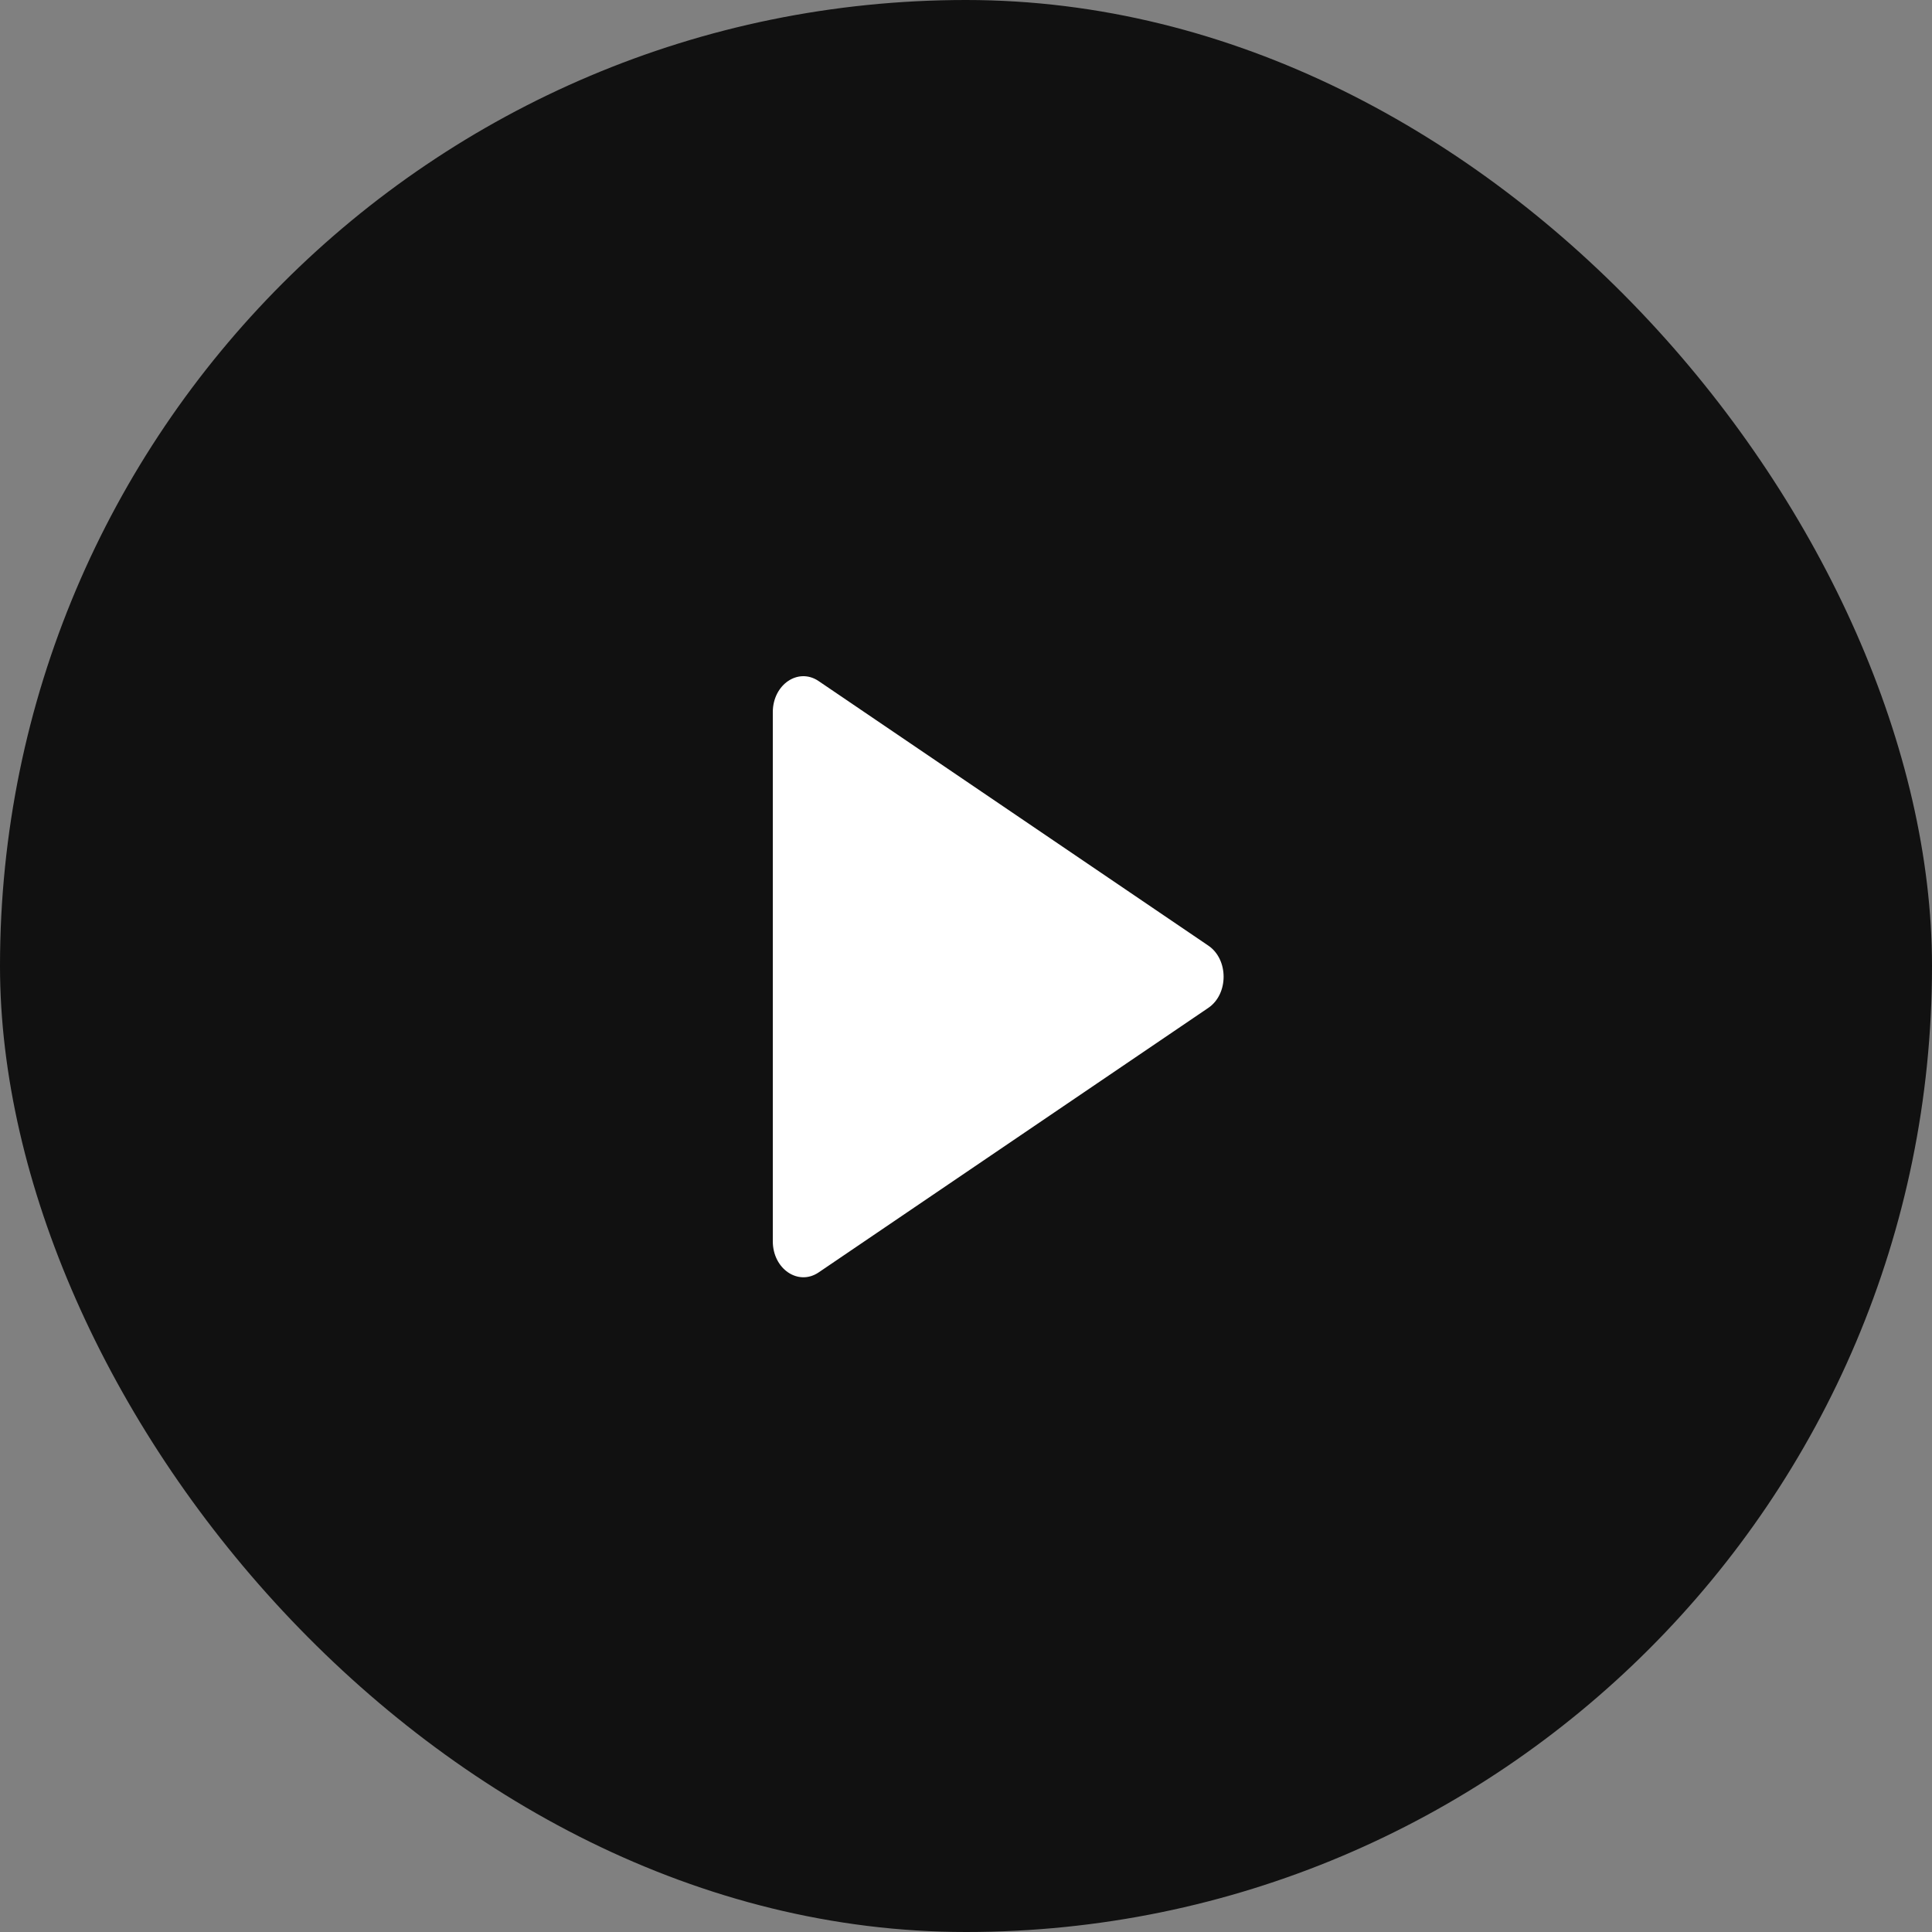
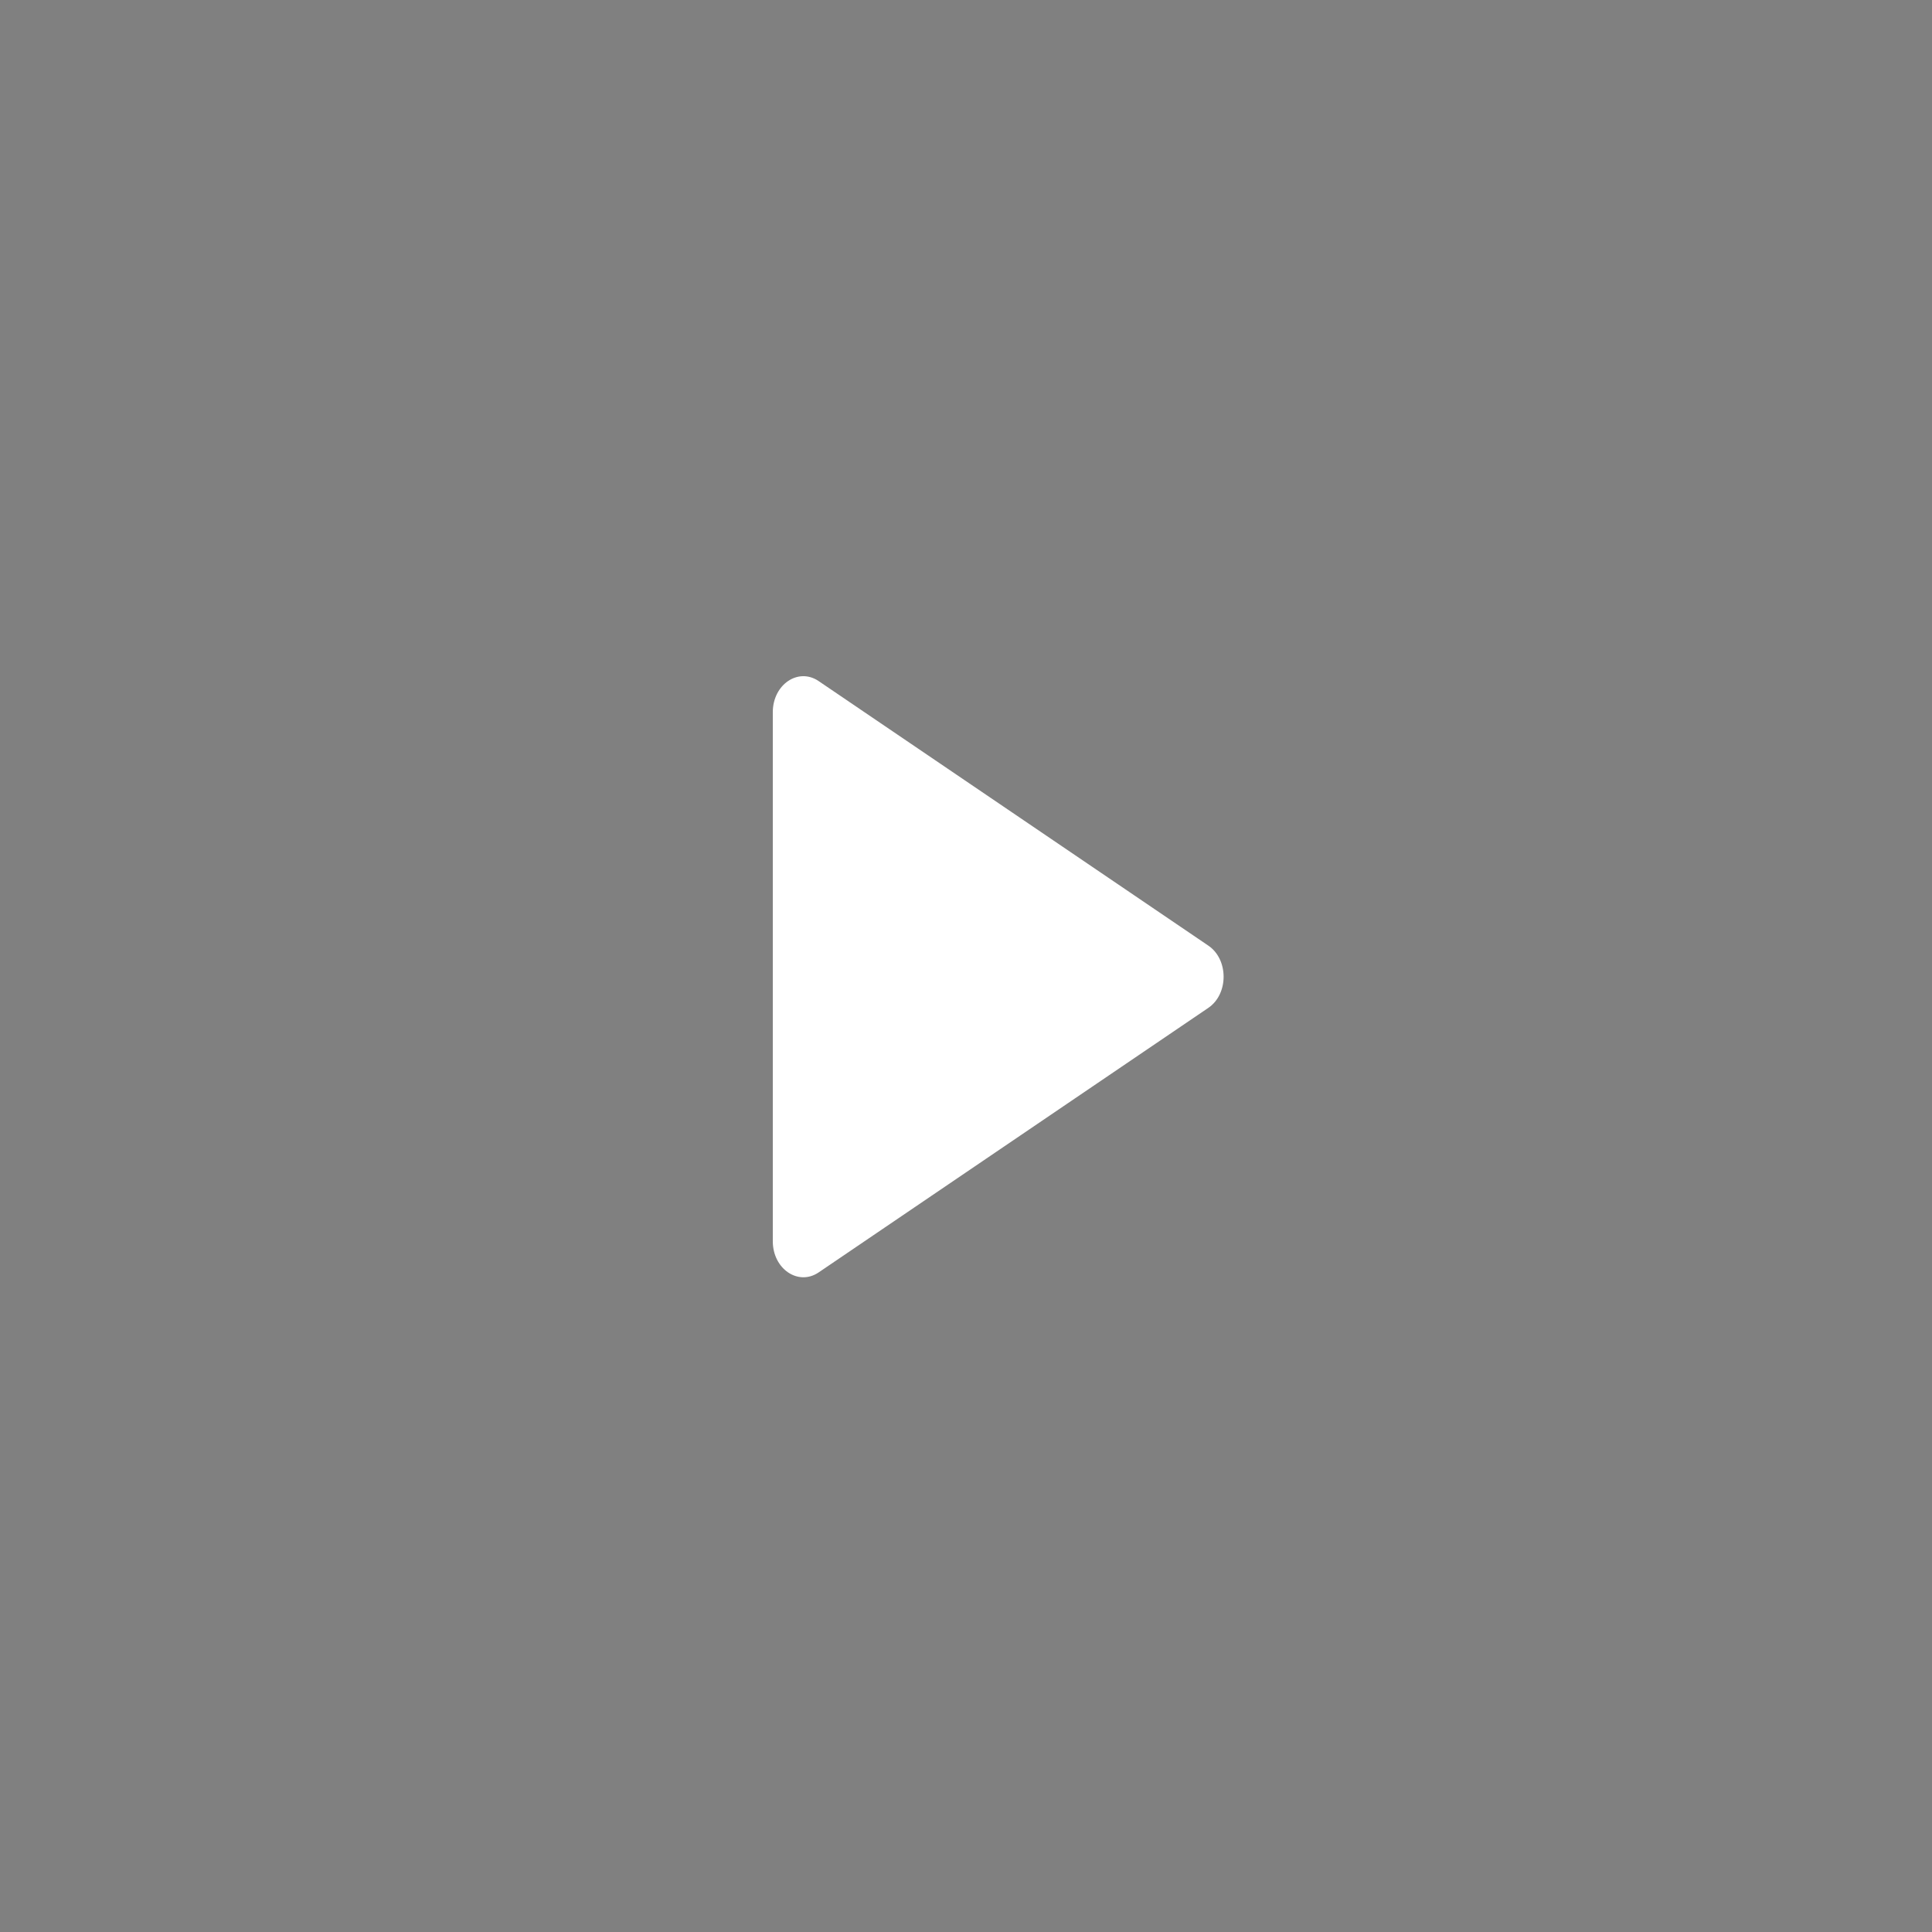
<svg xmlns="http://www.w3.org/2000/svg" width="40" height="40" viewBox="0 0 40 40" fill="none">
  <rect x="0" y="0" width="40" height="40" fill="#808080" stroke="none" />
-   <rect width="40" height="40" rx="20" fill="#111111" />
  <path d="M25.017 20.867C25.439 20.58 25.439 19.864 25.017 19.578L16.949 14.101C16.527 13.814 16 14.172 16 14.745L16 25.699C16 26.272 16.527 26.63 16.949 26.344L25.017 20.867Z" fill="white" />
</svg>